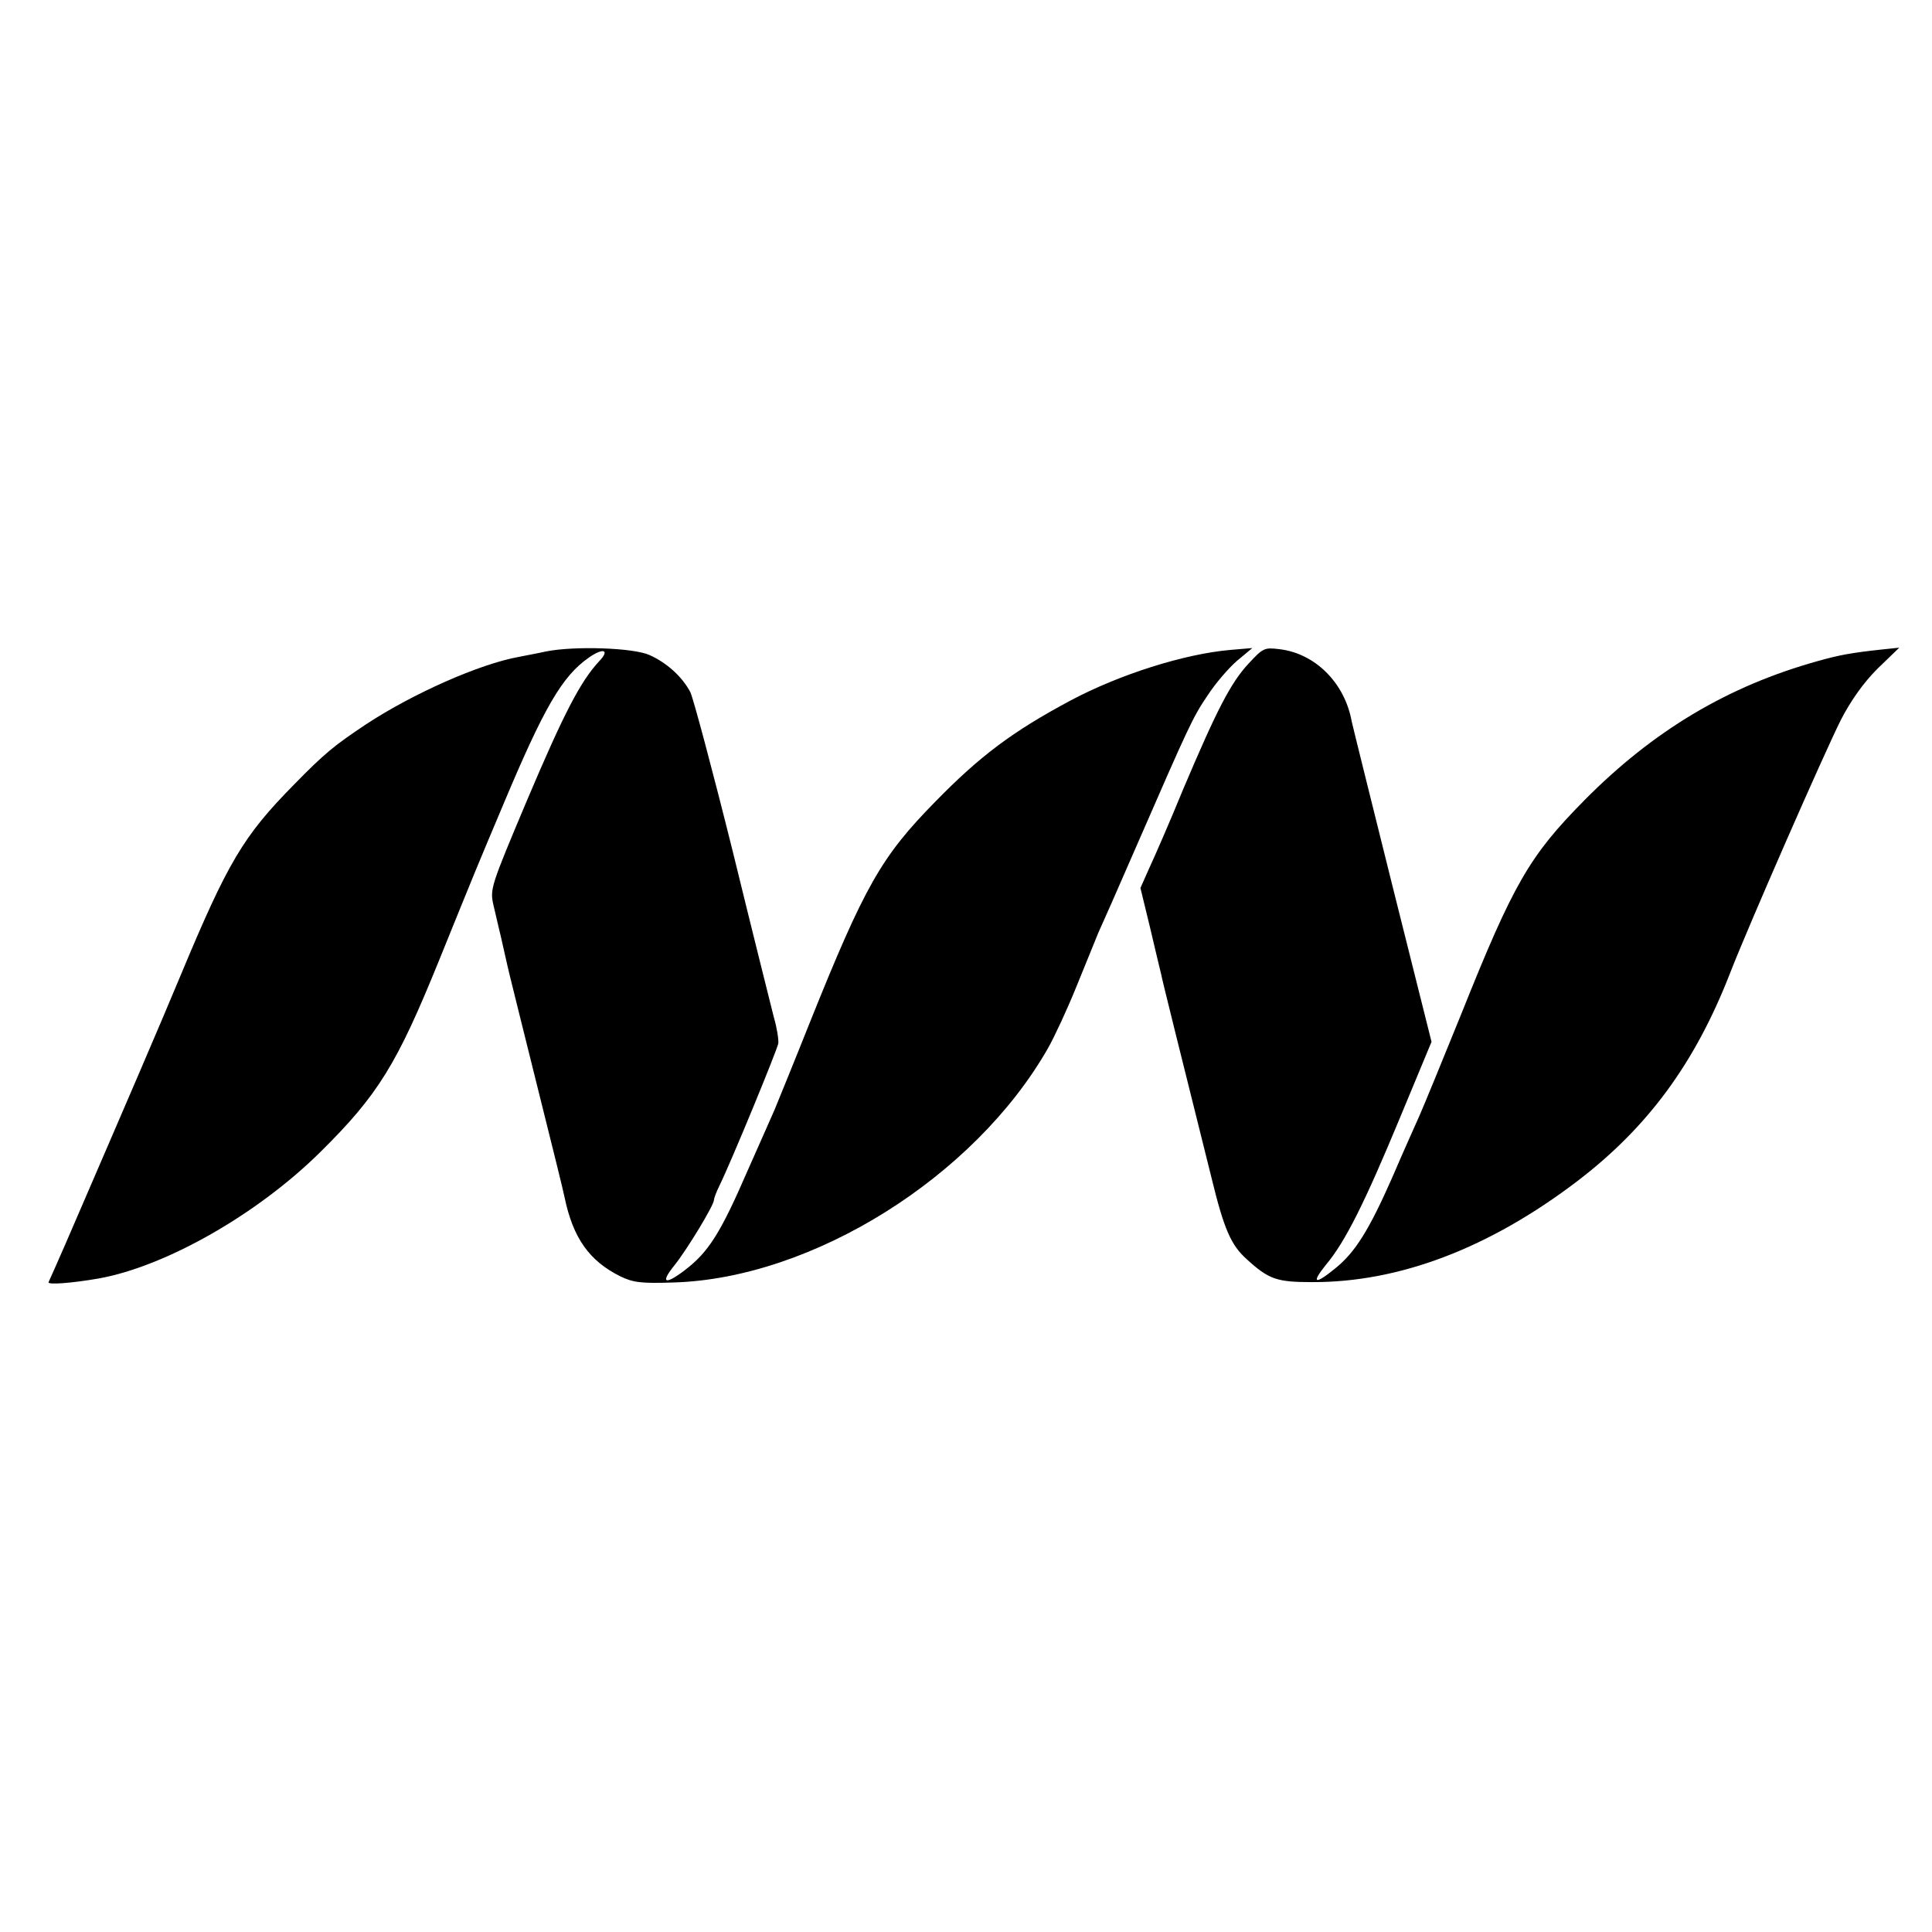
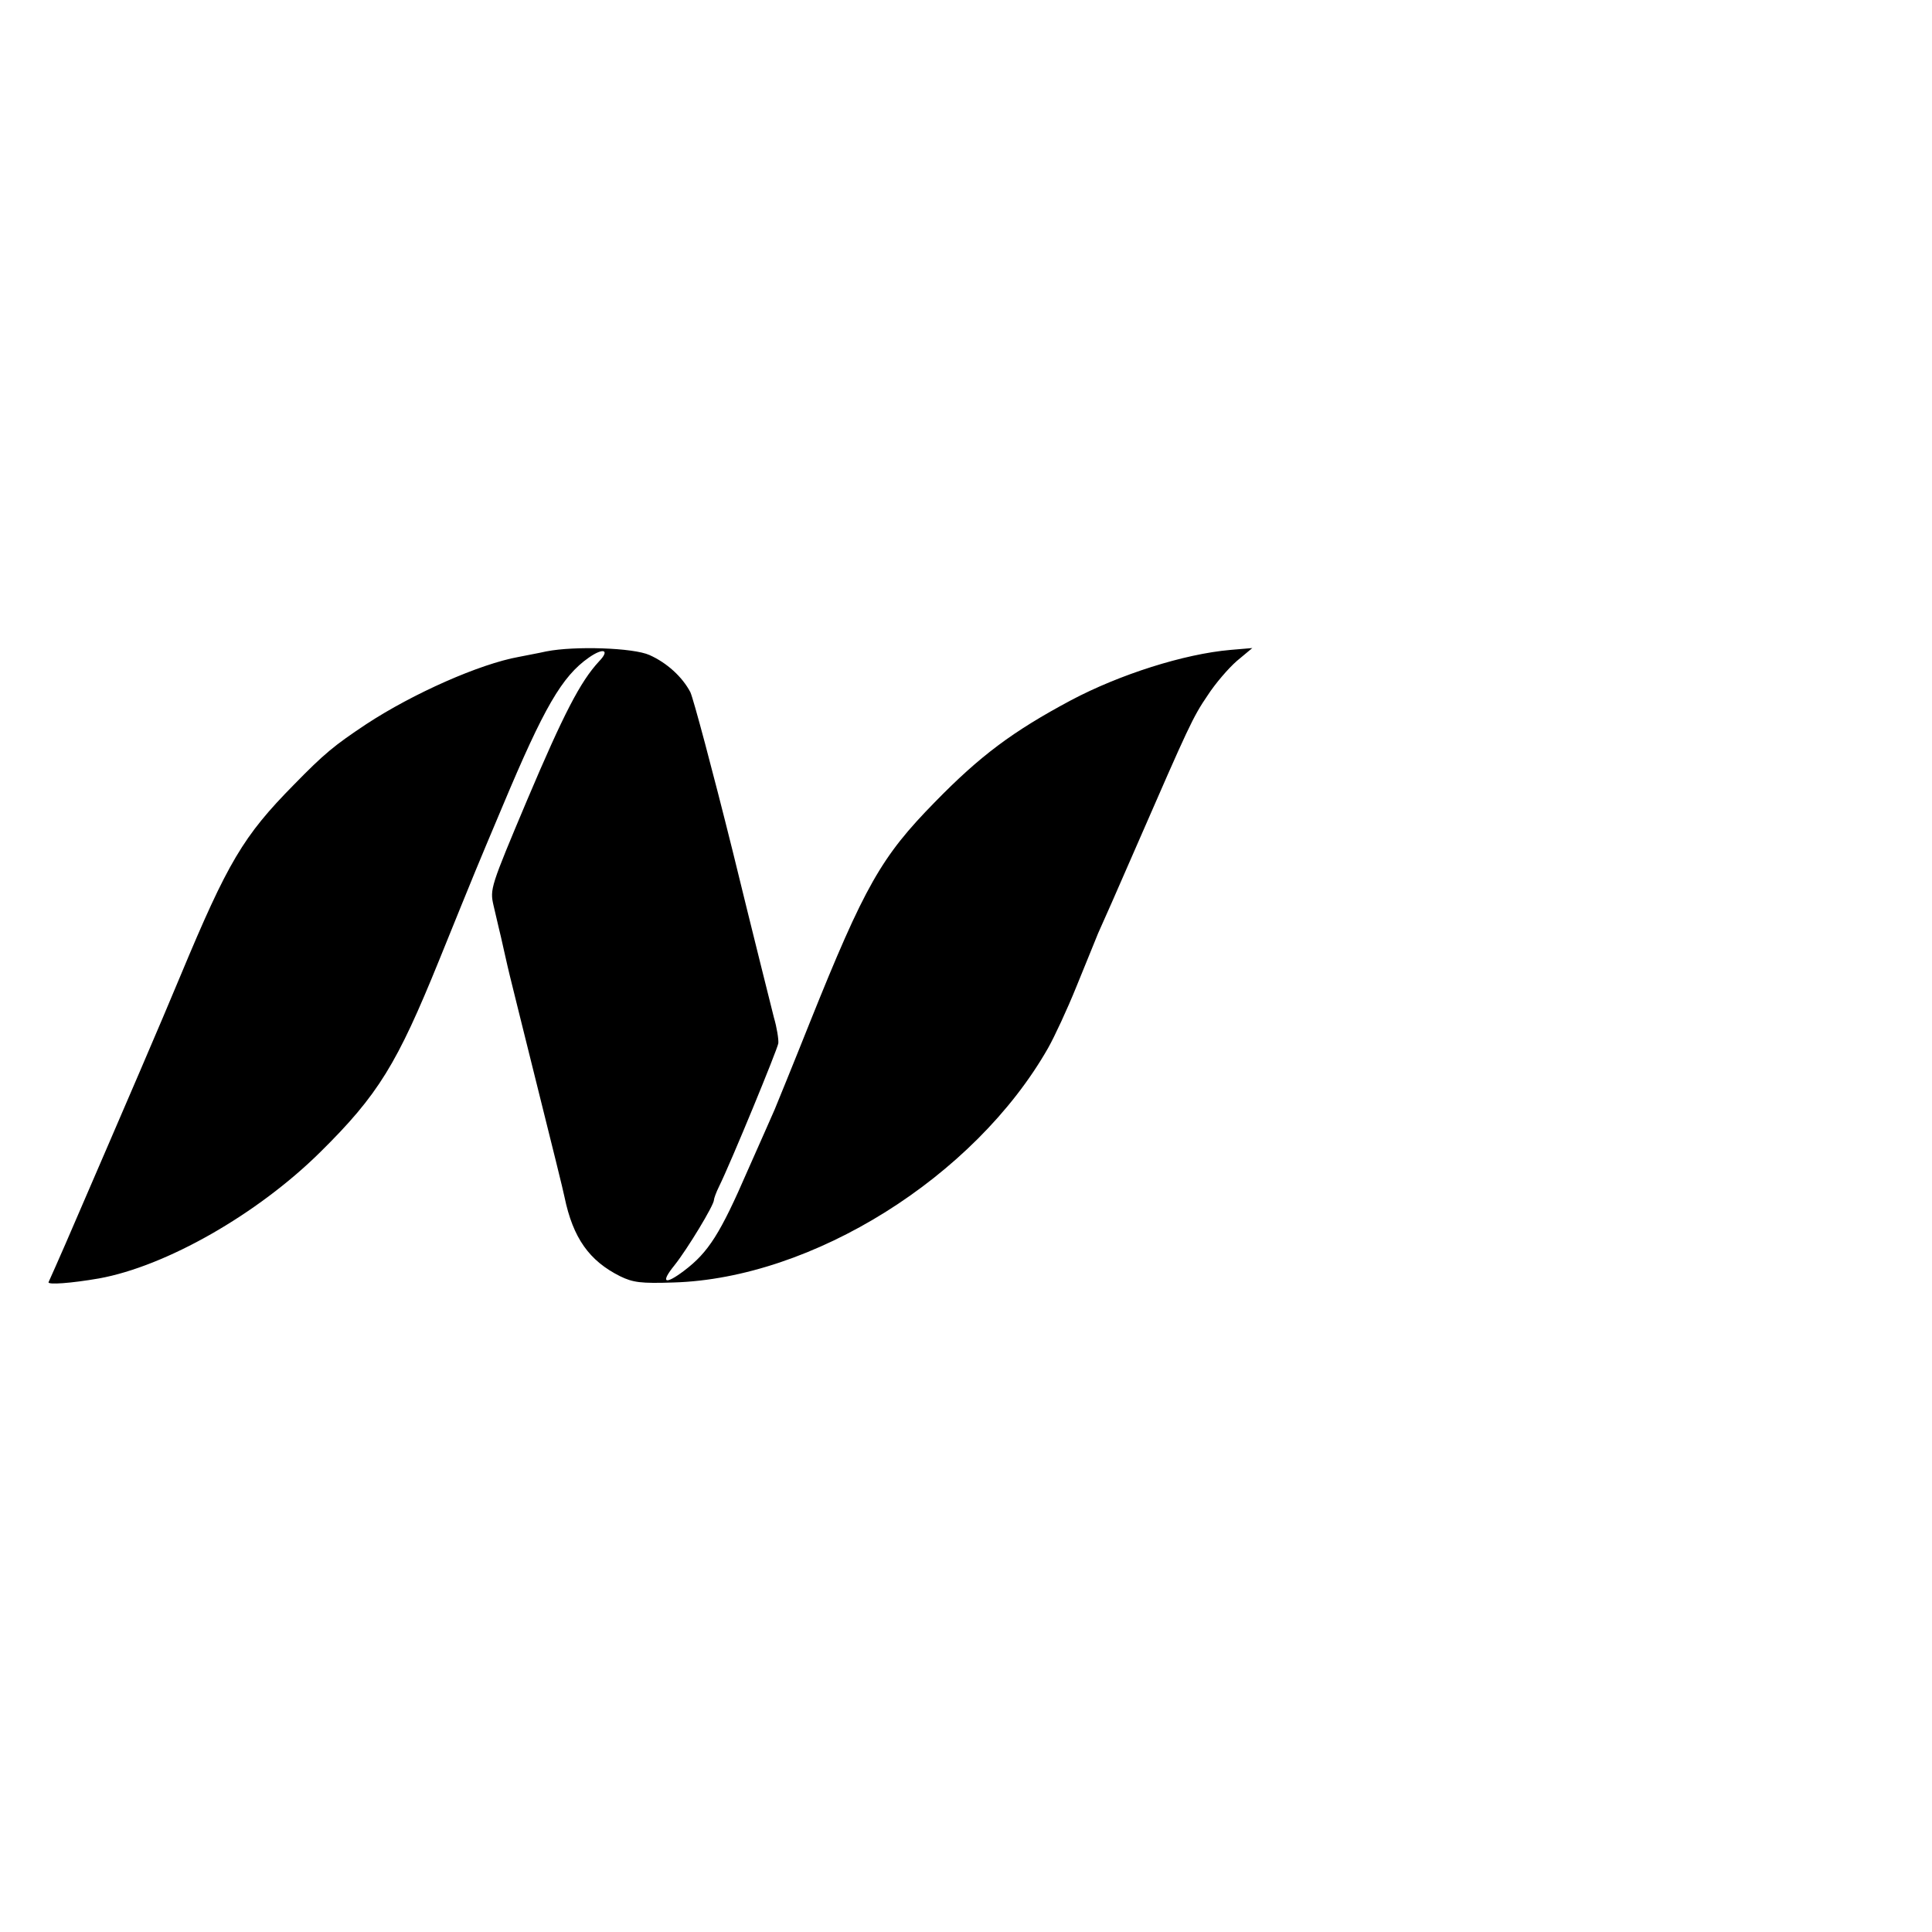
<svg xmlns="http://www.w3.org/2000/svg" version="1.0" width="525pt" height="525pt" viewBox="0 0 525 525" preserveAspectRatio="xMidYMid meet">
  <g transform="translate(0,525) scale(0.1,-0.1)" fill="#000000" stroke="none">
    <path d="M1485 3480 c-22 -5 -56 -11 -75 -15 -106 -19 -287 -99 -415 -183 -87 -58 -113 -79 -197 -165 -137 -139 -179 -210 -307 -517 -57 -137 -135 -318 -313 -730 -19 -44 -38 -86 -46 -104 -4 -8 62 -3 137 10 182 33 430 174 601 343 158 156 209 240 323 521 107 264 98 242 173 420 112 267 161 352 234 403 40 28 58 21 28 -10 -51 -55 -96 -142 -196 -378 -99 -235 -101 -241 -91 -285 6 -25 12 -52 14 -60 2 -8 9 -37 15 -65 6 -27 13 -57 15 -65 2 -8 35 -142 74 -298 39 -156 73 -293 75 -305 23 -111 67 -173 151 -215 35 -17 56 -20 145 -17 377 11 818 286 1018 637 17 30 52 105 77 167 25 62 52 127 59 145 8 17 56 126 106 241 140 321 151 346 192 406 20 31 56 73 79 93 l42 35 -59 -5 c-127 -11 -302 -67 -434 -137 -159 -85 -247 -151 -370 -277 -145 -148 -190 -226 -340 -600 -45 -113 -88 -218 -95 -235 -7 -16 -40 -91 -73 -165 -75 -173 -107 -223 -173 -273 -53 -40 -65 -33 -26 15 35 44 107 163 107 177 0 4 6 21 14 37 33 67 158 371 161 389 1 11 -4 43 -12 70 -7 28 -58 231 -112 452 -55 221 -107 415 -115 432 -22 42 -64 80 -111 101 -44 20 -204 25 -280 10z" />
-     <path d="M3393 3447 c-49 -53 -86 -125 -178 -342 -36 -88 -78 -184 -92 -214 l-24 -54 26 -107 c14 -59 27 -115 30 -126 3 -17 52 -213 137 -554 34 -140 53 -183 95 -221 61 -56 83 -63 178 -63 237 -1 482 92 722 275 191 146 319 320 414 564 48 124 257 601 302 690 27 52 61 100 99 138 l59 57 -48 -5 c-83 -9 -115 -15 -172 -31 -245 -68 -448 -189 -636 -379 -149 -151 -192 -225 -334 -580 -51 -126 -102 -250 -113 -275 -11 -25 -45 -100 -74 -168 -63 -143 -101 -205 -156 -249 -55 -45 -66 -41 -25 10 53 63 106 170 201 399 l86 207 -106 423 c-58 233 -108 434 -111 448 -19 105 -100 185 -197 196 -40 5 -44 3 -83 -39z" />
  </g>
</svg>